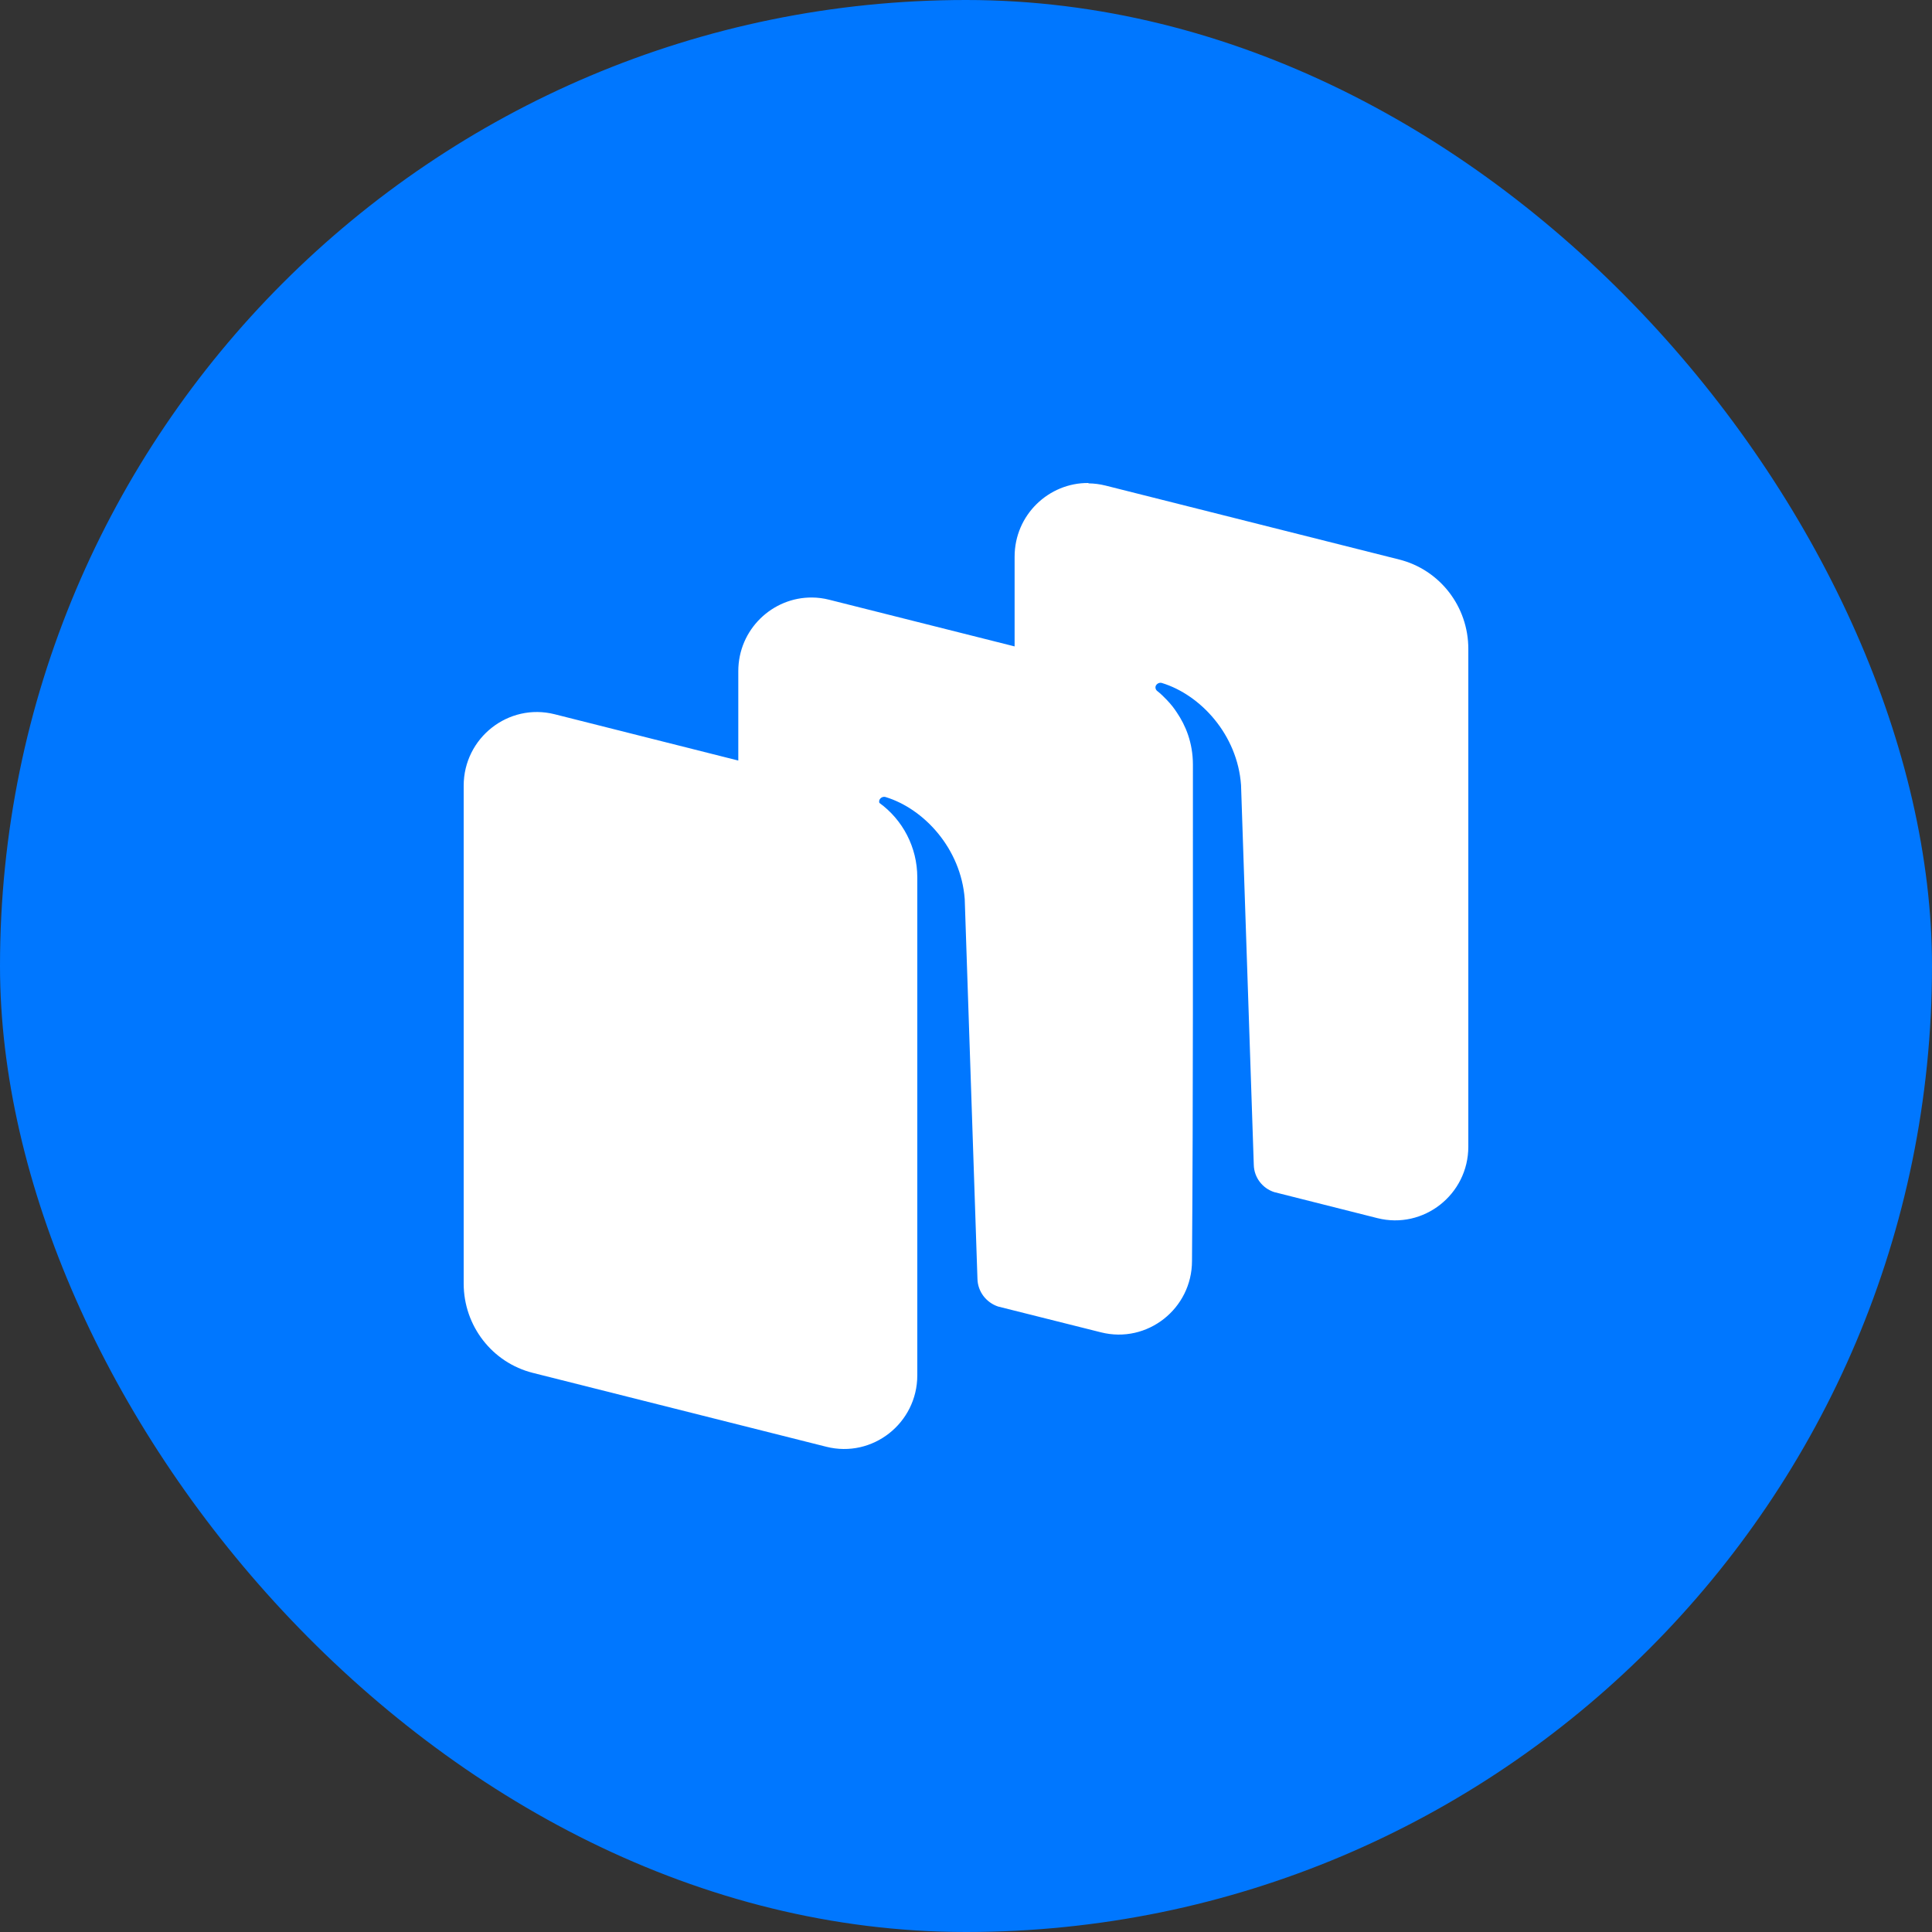
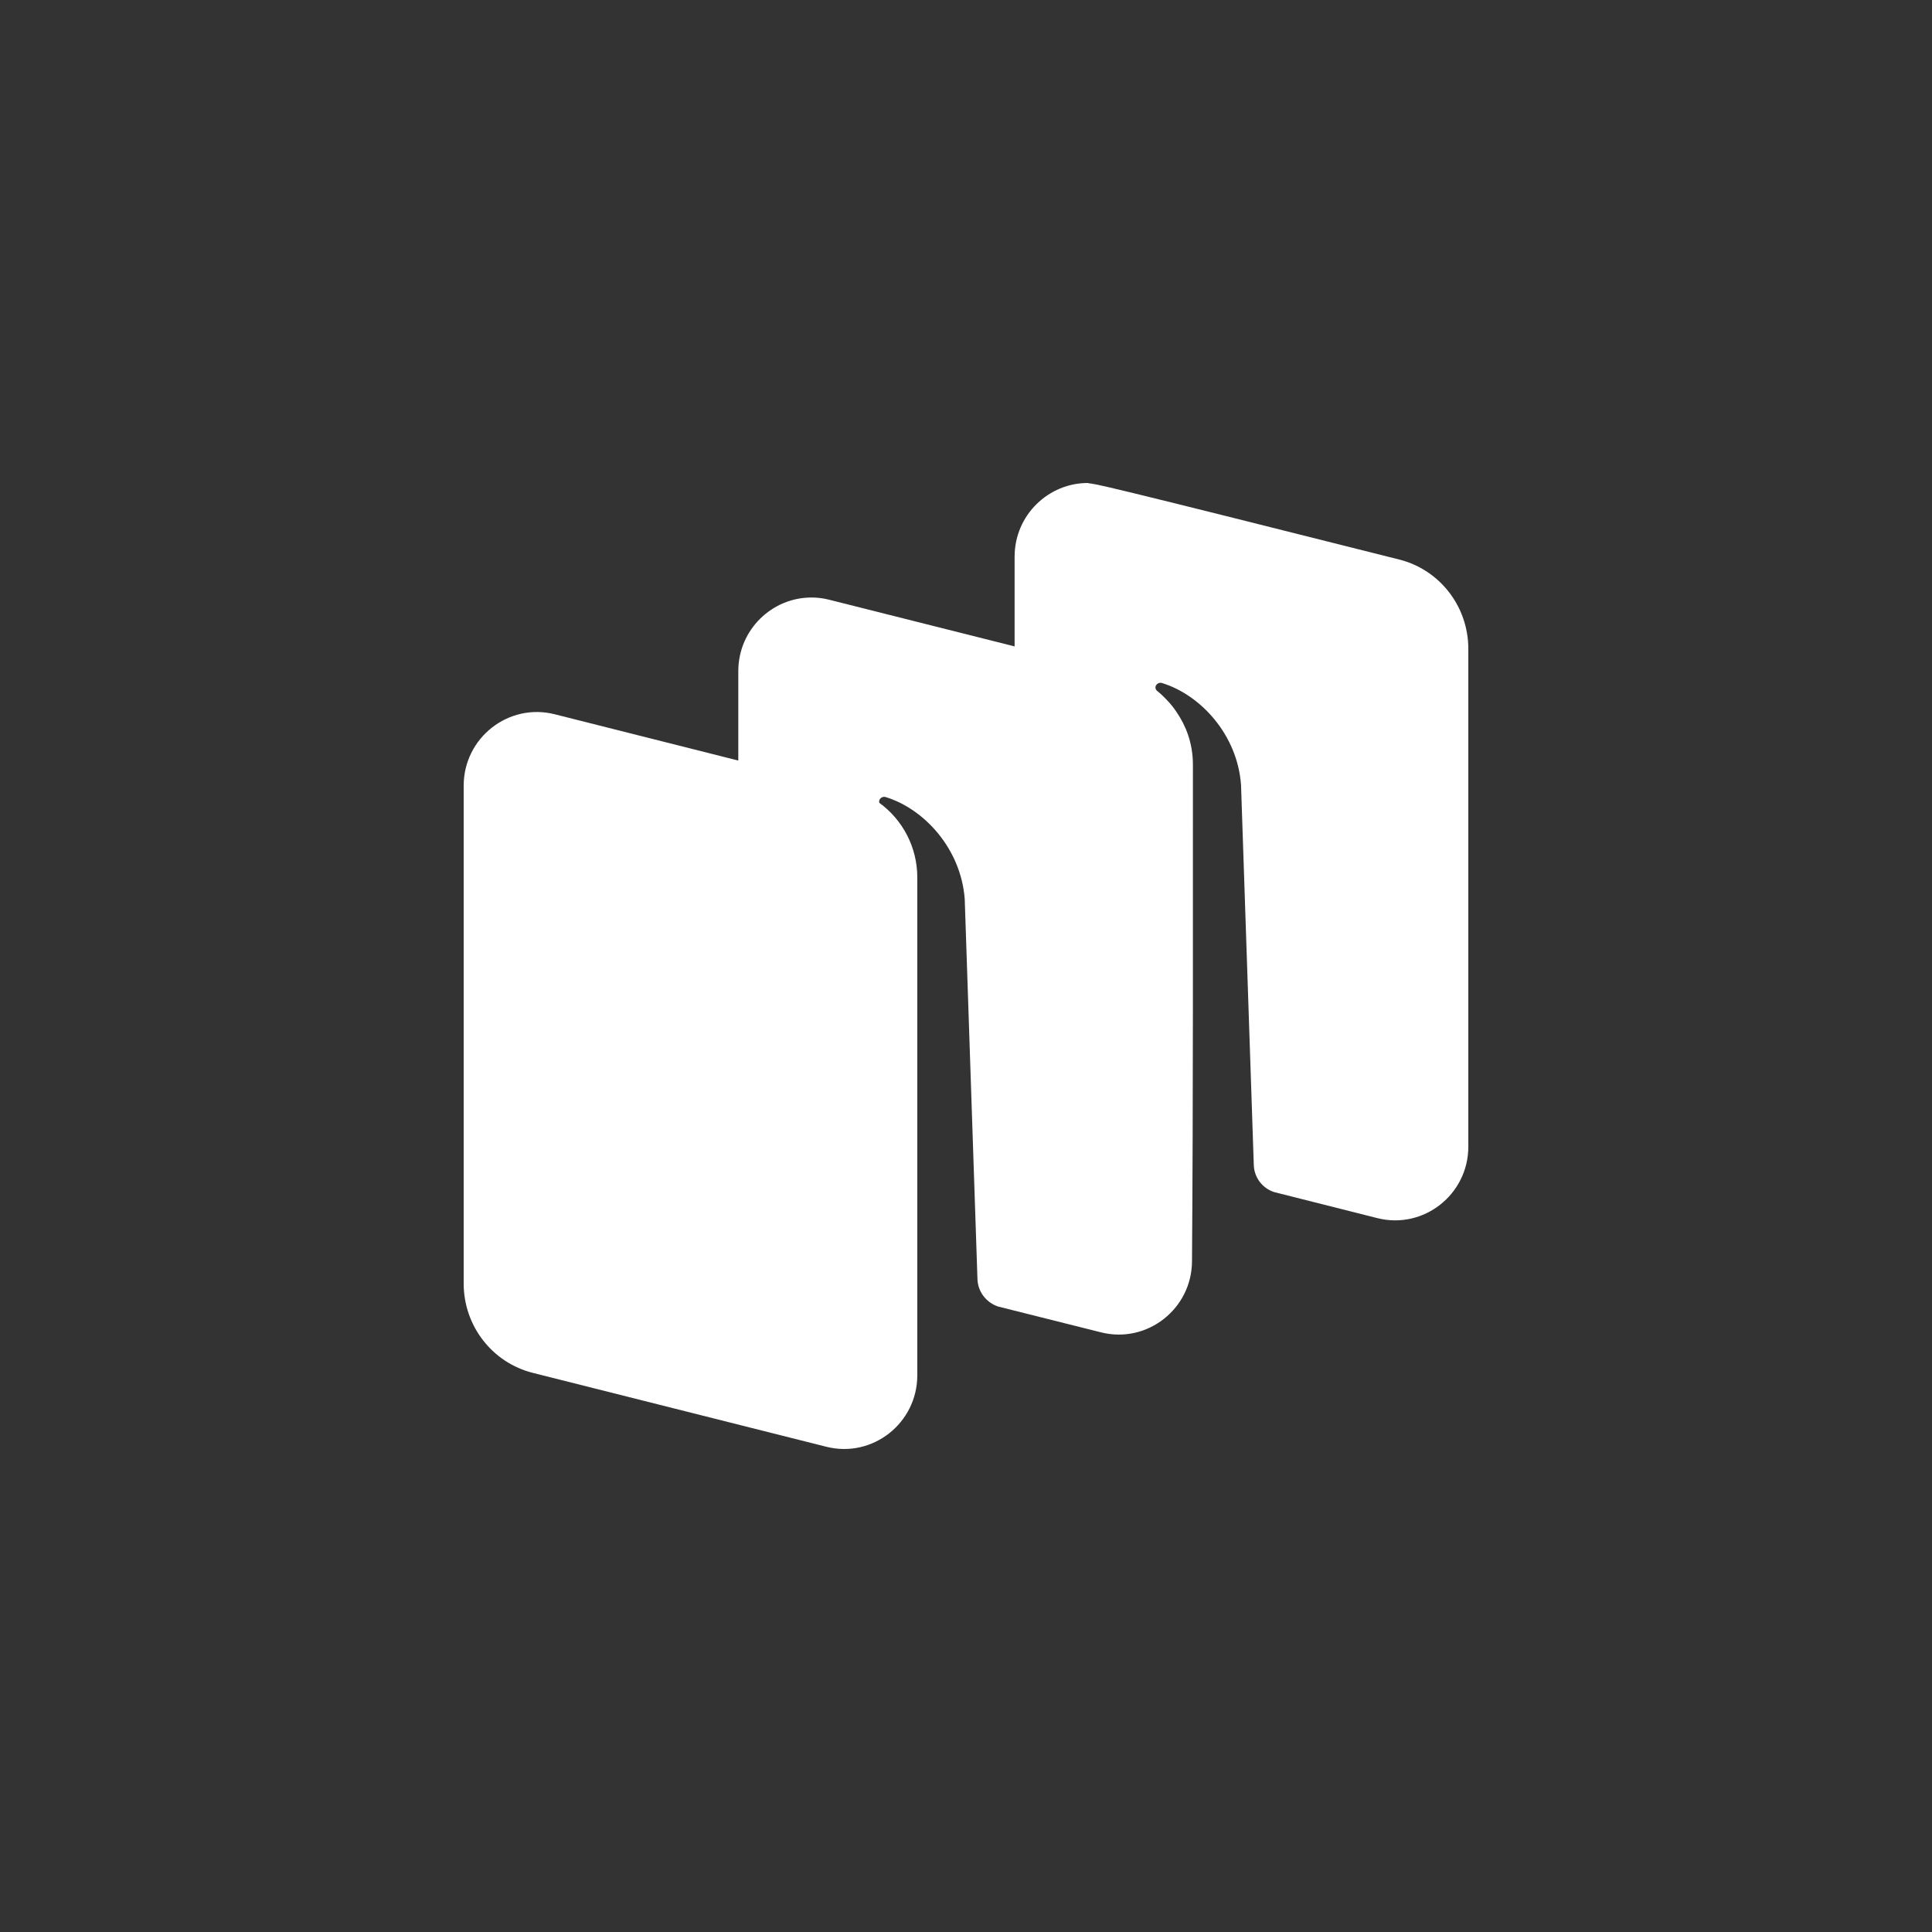
<svg xmlns="http://www.w3.org/2000/svg" width="100" height="100" viewBox="0 0 100 100" fill="none">
  <rect x="0" y="0" width="100" height="100" fill="#333333" stroke="none" />
-   <rect width="100" height="100" rx="50" fill="#0077FF" />
-   <path d="M56.336 25C54.293 24.98 52.516 26.643 52.516 28.816V33.458L42.922 31.043C42.623 30.967 42.326 30.929 42.034 30.927C39.99 30.907 38.214 32.57 38.214 34.742V39.366L28.708 36.969C26.319 36.368 24 38.19 24 40.668V66.436C24 68.627 25.475 70.53 27.58 71.06L42.771 74.884C45.161 75.486 47.479 73.663 47.479 71.185V45.418C47.479 43.846 46.718 42.428 45.516 41.557C45.497 41.494 45.501 41.423 45.54 41.366C45.607 41.268 45.727 41.221 45.839 41.255C47.837 41.866 49.739 43.931 49.934 46.535L50.593 66.197C50.61 66.856 51.045 67.418 51.659 67.625L56.989 68.962C59.379 69.564 61.698 67.741 61.698 65.263C61.761 56.761 61.742 48.115 61.745 39.585C61.745 38.427 61.357 37.538 60.922 36.892C60.851 36.784 60.777 36.678 60.698 36.576C60.603 36.454 60.499 36.338 60.392 36.225C60.233 36.056 60.064 35.895 59.881 35.752L59.877 35.748C59.802 35.672 59.781 35.552 59.843 35.463C59.909 35.365 60.029 35.318 60.141 35.352C62.14 35.963 64.05 38.028 64.236 40.632L64.896 60.294C64.912 60.947 65.343 61.506 65.953 61.703L71.292 63.05C73.681 63.652 76 61.829 76 59.351V33.584C76 31.393 74.525 29.489 72.42 28.96L57.229 25.135C56.931 25.06 56.633 25.022 56.341 25.019L56.336 25Z" fill="white" />
+   <path d="M56.336 25C54.293 24.98 52.516 26.643 52.516 28.816V33.458L42.922 31.043C42.623 30.967 42.326 30.929 42.034 30.927C39.99 30.907 38.214 32.57 38.214 34.742V39.366L28.708 36.969C26.319 36.368 24 38.19 24 40.668V66.436C24 68.627 25.475 70.53 27.58 71.06L42.771 74.884C45.161 75.486 47.479 73.663 47.479 71.185V45.418C47.479 43.846 46.718 42.428 45.516 41.557C45.497 41.494 45.501 41.423 45.54 41.366C45.607 41.268 45.727 41.221 45.839 41.255C47.837 41.866 49.739 43.931 49.934 46.535L50.593 66.197C50.61 66.856 51.045 67.418 51.659 67.625L56.989 68.962C59.379 69.564 61.698 67.741 61.698 65.263C61.761 56.761 61.742 48.115 61.745 39.585C61.745 38.427 61.357 37.538 60.922 36.892C60.851 36.784 60.777 36.678 60.698 36.576C60.603 36.454 60.499 36.338 60.392 36.225C60.233 36.056 60.064 35.895 59.881 35.752L59.877 35.748C59.802 35.672 59.781 35.552 59.843 35.463C59.909 35.365 60.029 35.318 60.141 35.352C62.14 35.963 64.05 38.028 64.236 40.632L64.896 60.294C64.912 60.947 65.343 61.506 65.953 61.703L71.292 63.05C73.681 63.652 76 61.829 76 59.351V33.584C76 31.393 74.525 29.489 72.42 28.96C56.931 25.06 56.633 25.022 56.341 25.019L56.336 25Z" fill="white" />
</svg>